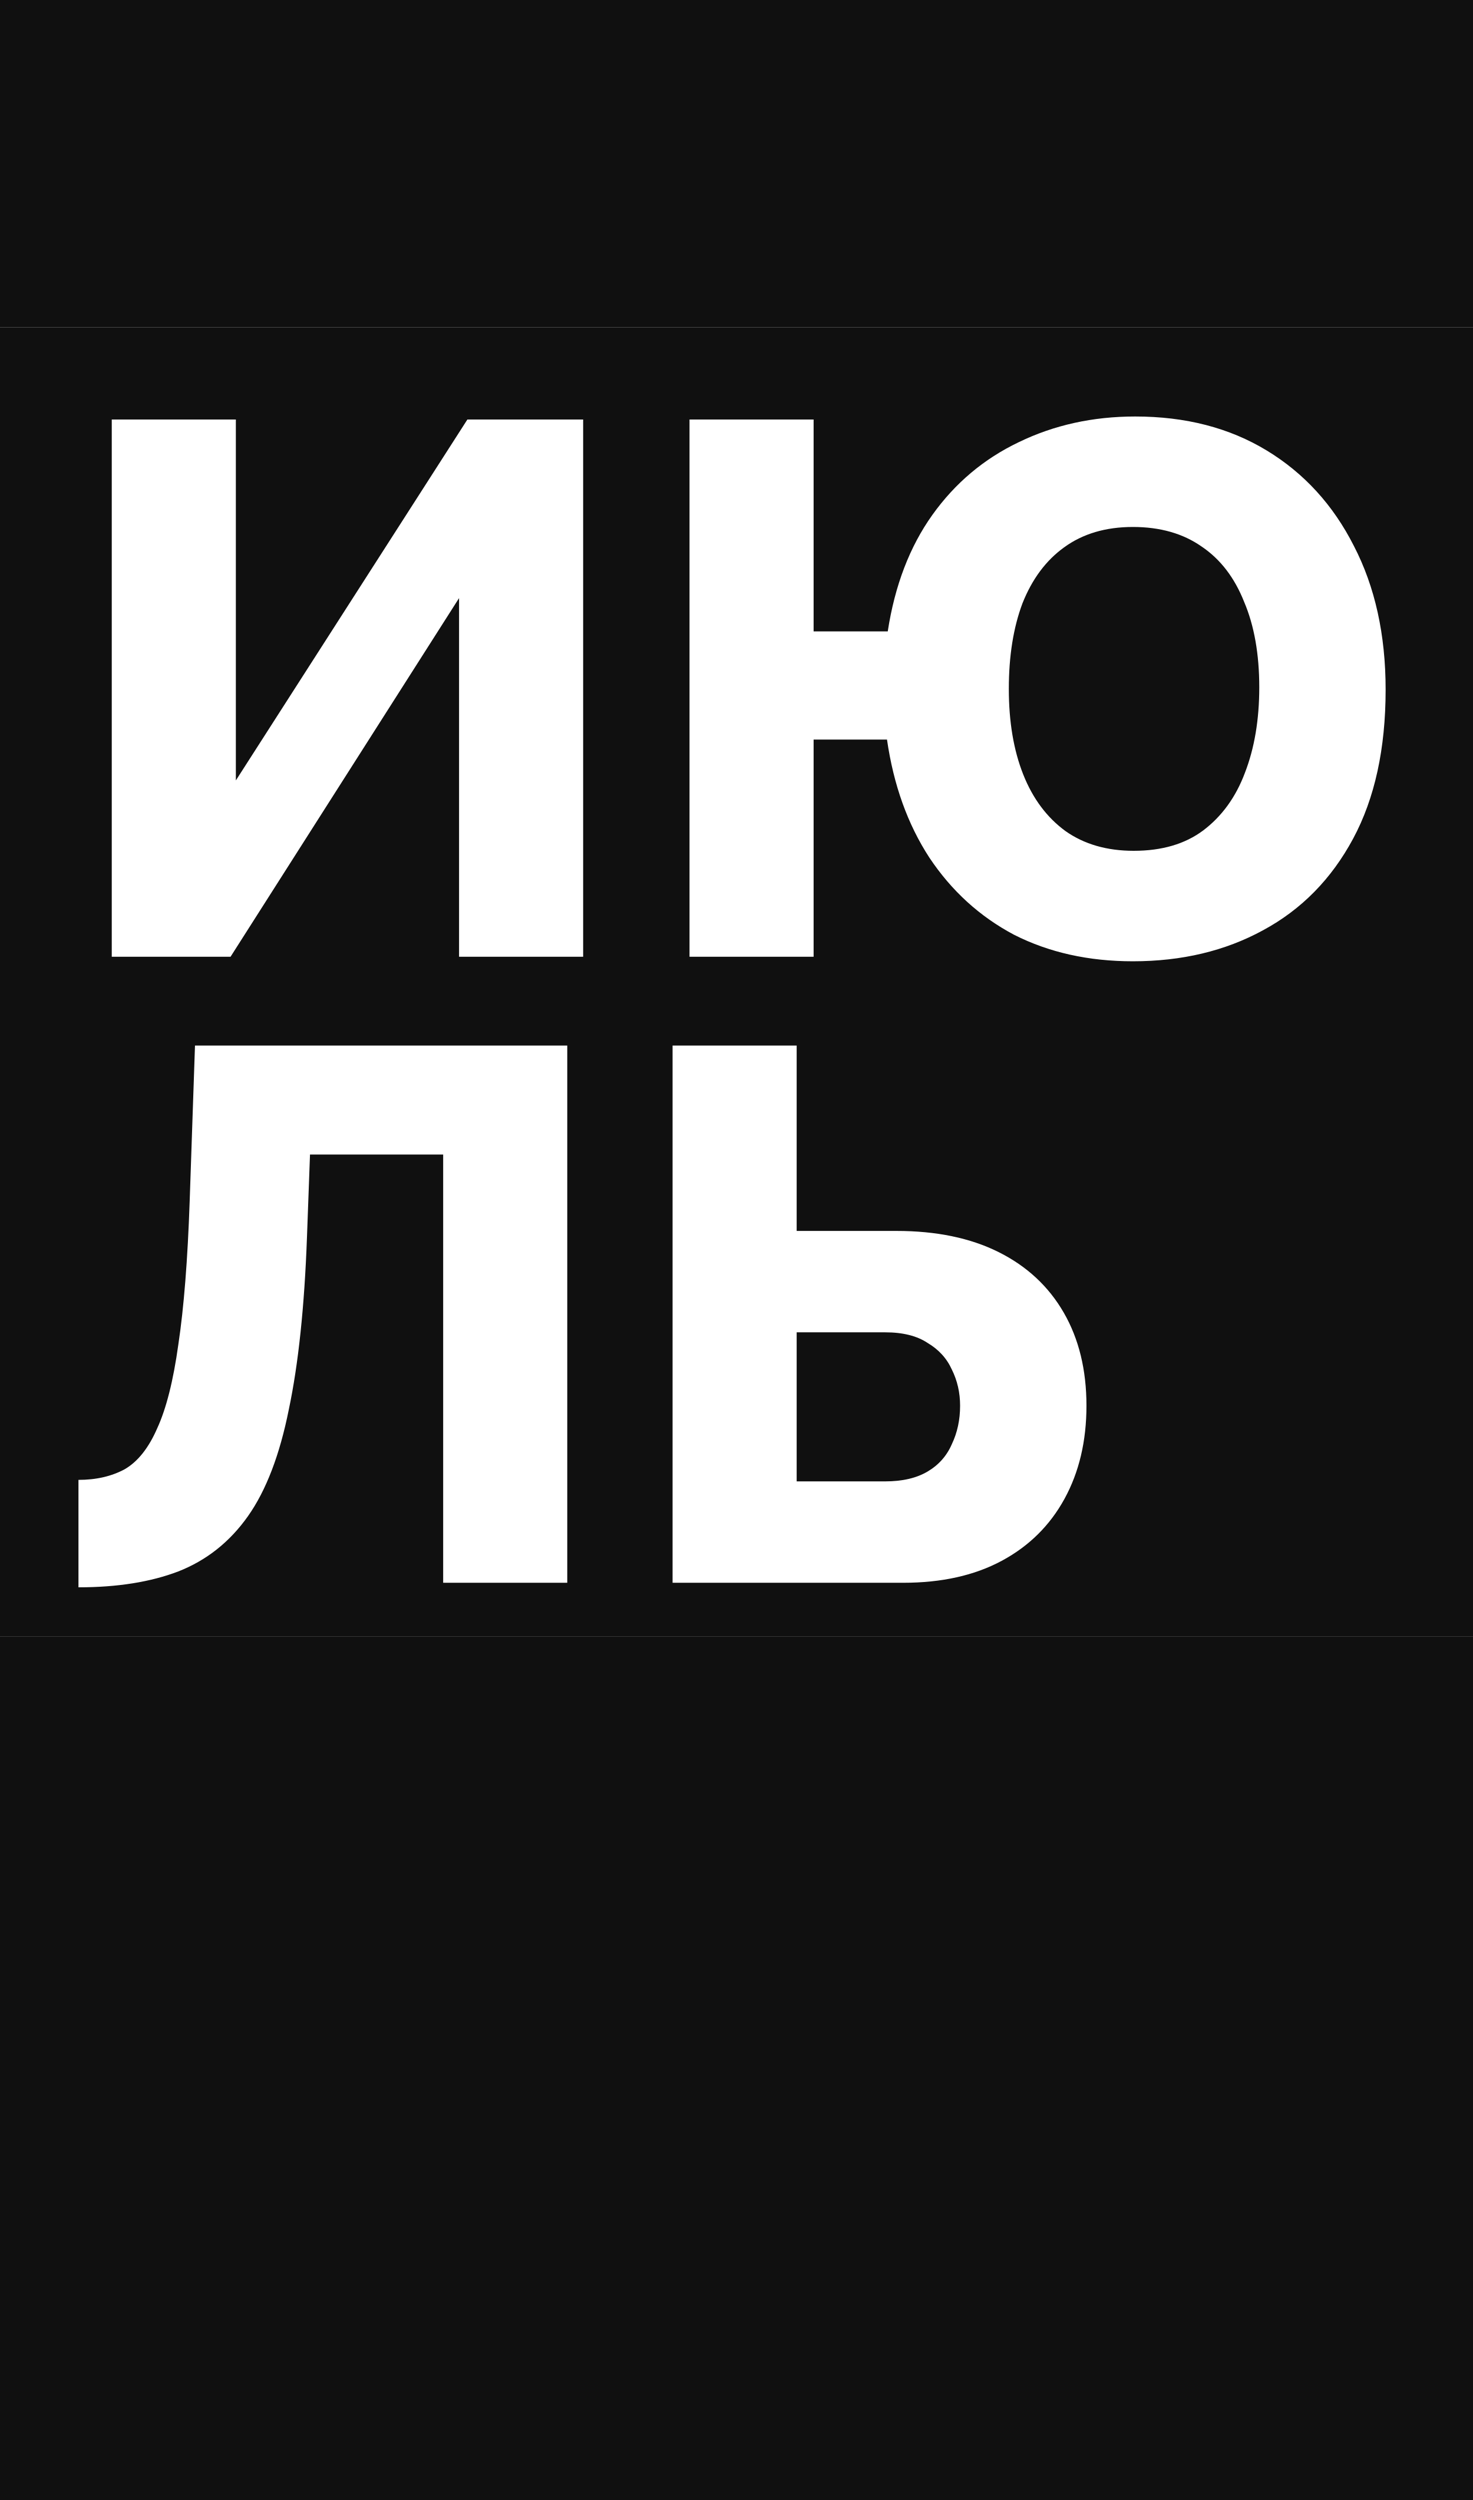
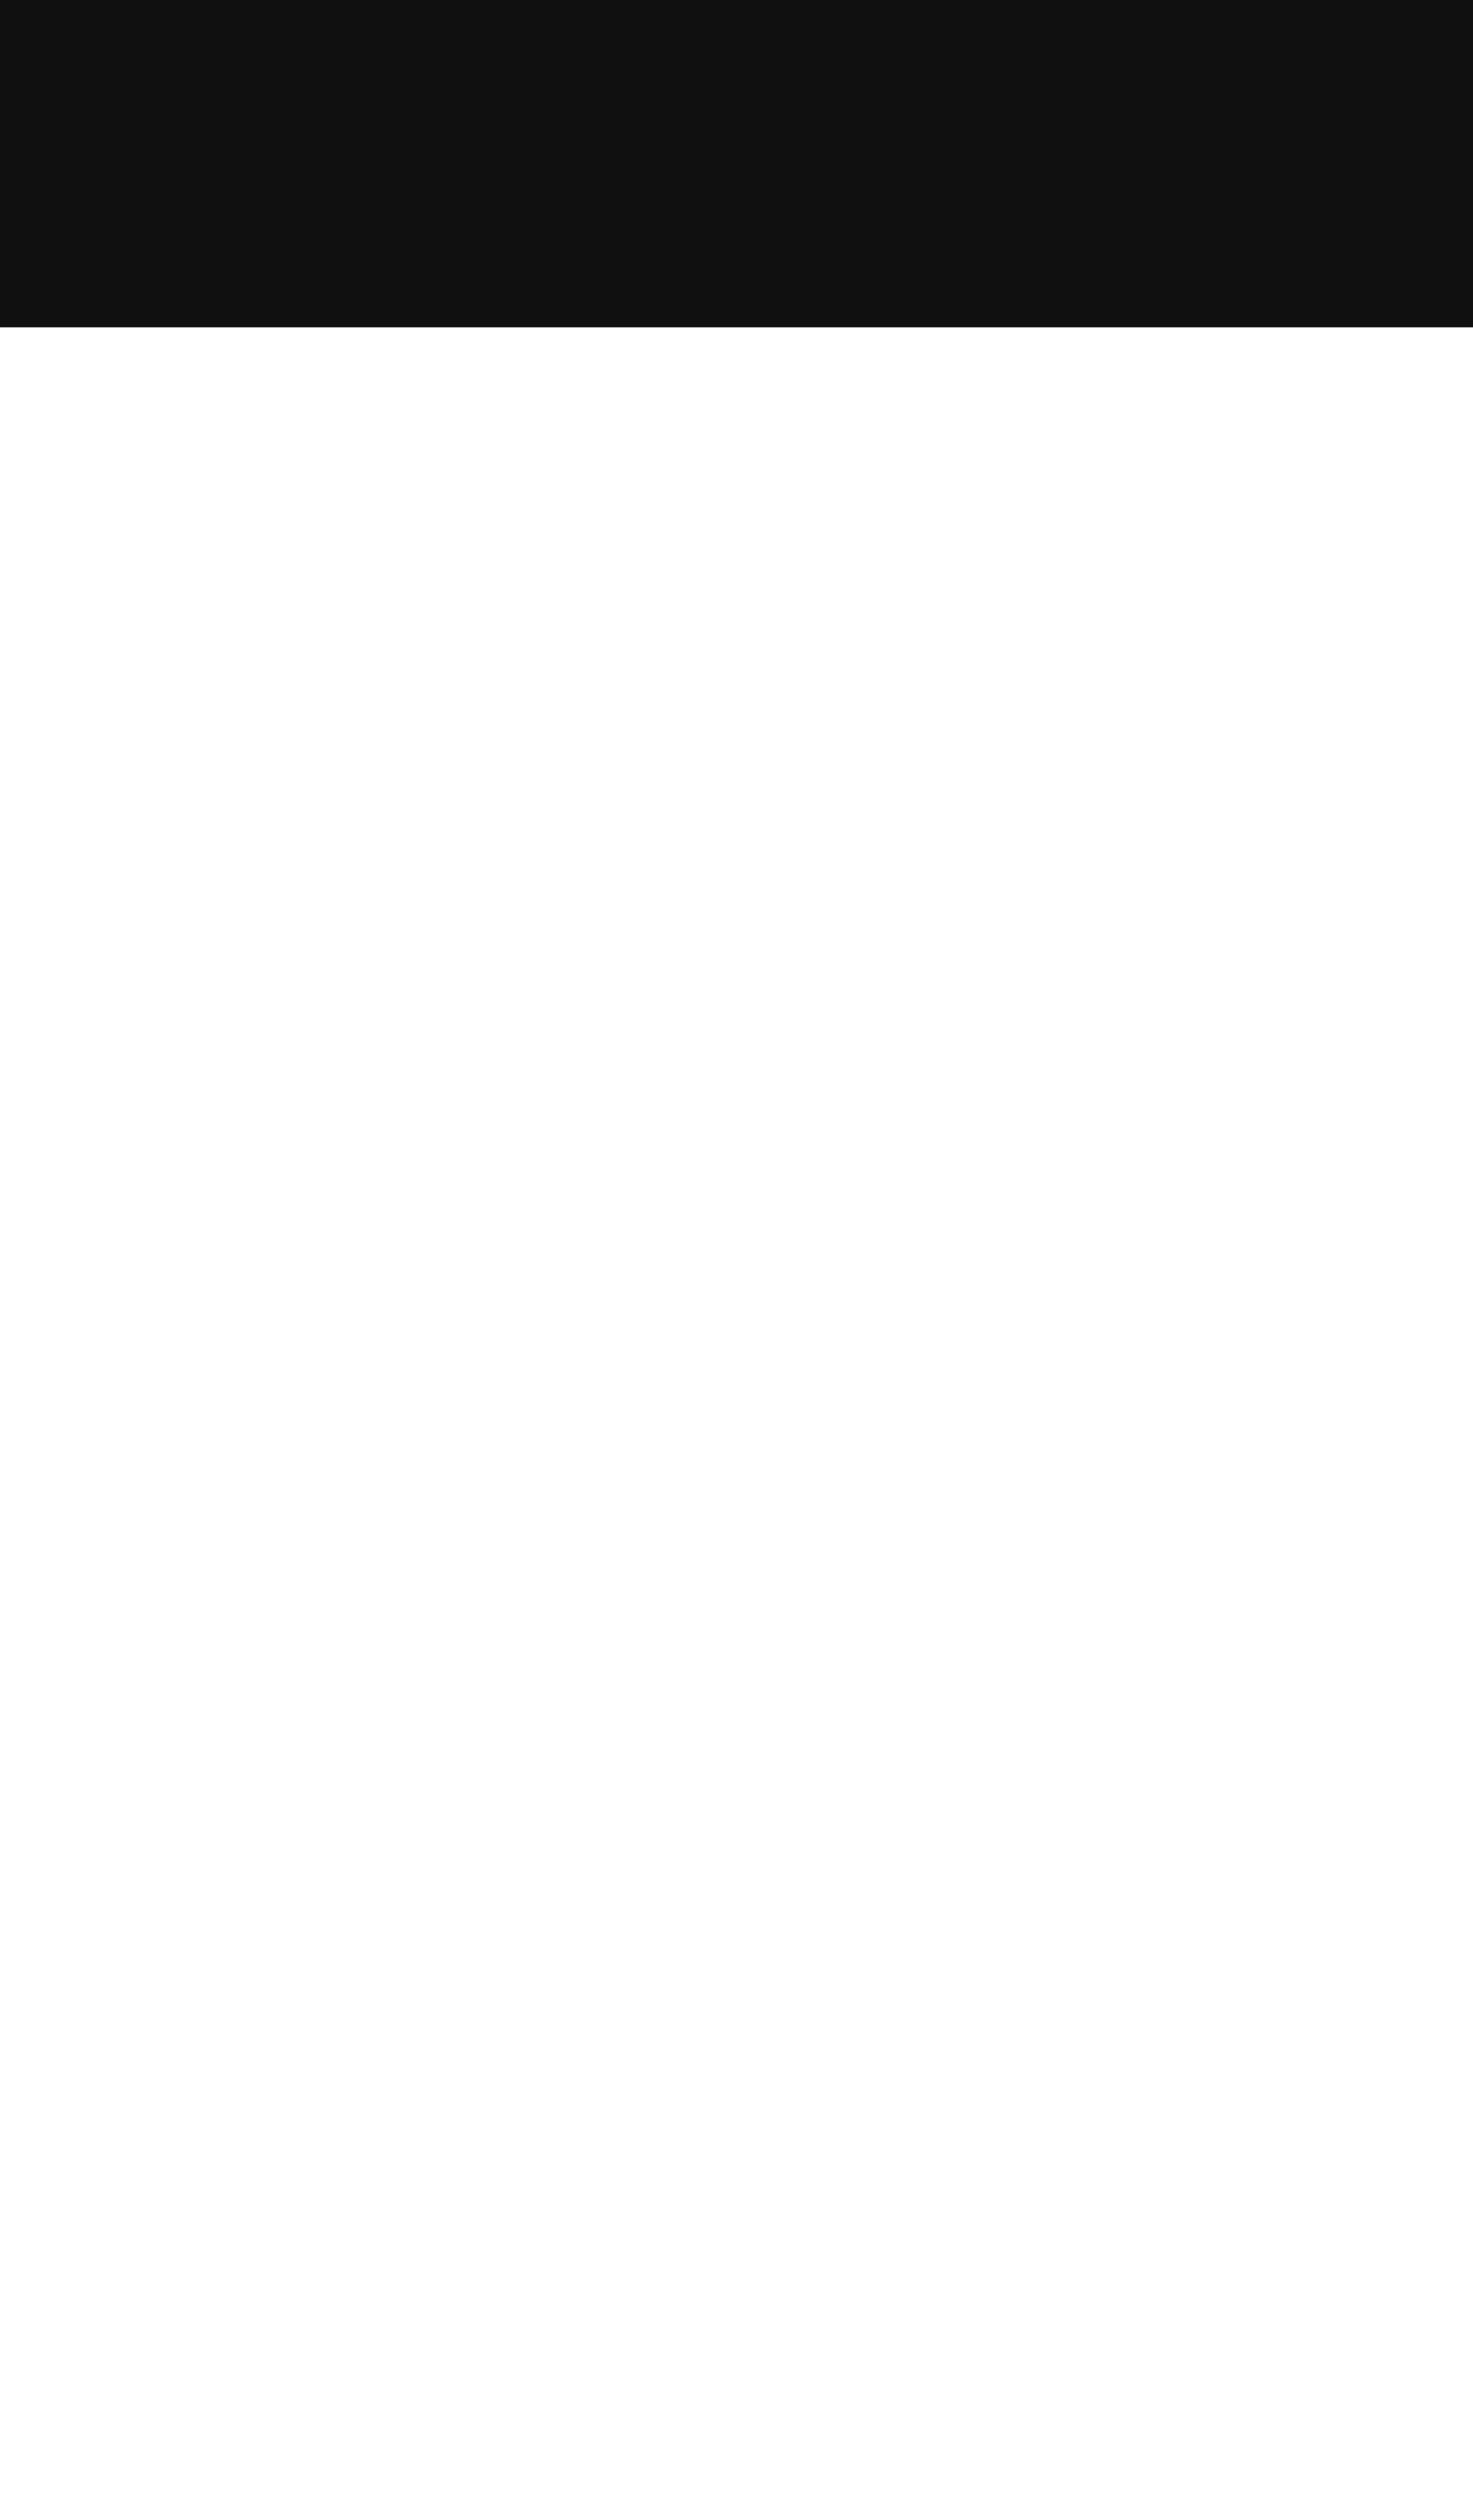
<svg xmlns="http://www.w3.org/2000/svg" width="360" height="611" viewBox="0 0 360 611" fill="none">
-   <path fill-rule="evenodd" clip-rule="evenodd" d="M394 80H-35V400H394V80ZM27.314 102.53V233.825H56.347L112.194 146.172V233.825H142.521V102.53H114.228L57.642 190.738V102.53H27.314ZM247.849 228.462C256.356 232.777 266.033 234.935 276.882 234.935C288.84 234.935 299.443 232.407 308.689 227.353C318.058 222.298 325.393 214.84 330.695 204.977C335.996 195.115 338.646 182.971 338.646 168.547C338.646 155.11 336.057 143.398 330.88 133.412C325.825 123.426 318.736 115.66 309.613 110.112C300.491 104.564 289.765 101.79 277.437 101.79C267.081 101.79 257.588 103.886 248.959 108.078C240.452 112.146 233.425 118.064 227.878 125.83C222.33 133.597 218.693 143.09 216.967 154.308H198.845V102.53H168.517V233.825H198.845V180.752H216.782C218.385 191.848 221.837 201.464 227.138 209.6C232.562 217.737 239.466 224.024 247.849 228.462ZM294.08 202.943C289.642 206.272 283.971 207.936 277.067 207.936C270.533 207.936 264.985 206.333 260.424 203.128C255.863 199.799 252.411 195.176 250.068 189.259C247.726 183.341 246.555 176.376 246.555 168.363C246.555 160.349 247.664 153.384 249.883 147.466C252.226 141.549 255.616 136.987 260.054 133.782C264.616 130.453 270.225 128.789 276.882 128.789C283.539 128.789 289.149 130.392 293.71 133.597C298.271 136.679 301.723 141.179 304.066 147.096C306.531 152.891 307.764 159.856 307.764 167.993C307.764 175.883 306.593 182.848 304.251 188.889C302.032 194.807 298.641 199.491 294.08 202.943ZM108.311 282.159V386.825H138.638V255.53H47.656L46.361 293.439C45.868 307.863 44.944 319.575 43.588 328.575C42.355 337.451 40.629 344.293 38.41 349.101C36.314 353.909 33.663 357.238 30.458 359.087C27.253 360.813 23.493 361.676 19.178 361.676V387.935C28.671 387.935 36.807 386.64 43.588 384.051C50.491 381.339 56.162 376.839 60.6 370.552C65.039 364.265 68.367 355.573 70.586 344.478C72.929 333.383 74.408 319.328 75.025 302.316L75.764 282.159H108.311ZM164.377 255.53V386.825H220.778C230.148 386.825 238.161 385.038 244.818 381.462C251.475 377.887 256.592 372.833 260.167 366.299C263.742 359.765 265.53 352.183 265.53 343.553C265.53 334.8 263.68 327.218 259.982 320.808C256.283 314.397 250.982 309.466 244.079 306.014C237.175 302.562 228.853 300.836 219.114 300.836H194.704V255.53H164.377ZM216.34 362.046H194.704V325.616H216.34C220.655 325.616 224.107 326.479 226.696 328.205C229.408 329.807 231.381 331.965 232.613 334.677C233.969 337.389 234.647 340.348 234.647 343.553C234.647 347.005 233.969 350.149 232.613 352.984C231.381 355.82 229.408 358.039 226.696 359.642C223.984 361.244 220.532 362.046 216.34 362.046Z" fill="#101010" />
-   <rect y="400" width="360" height="211" fill="#101010" />
  <rect width="360" height="80" fill="#101010" />
</svg>